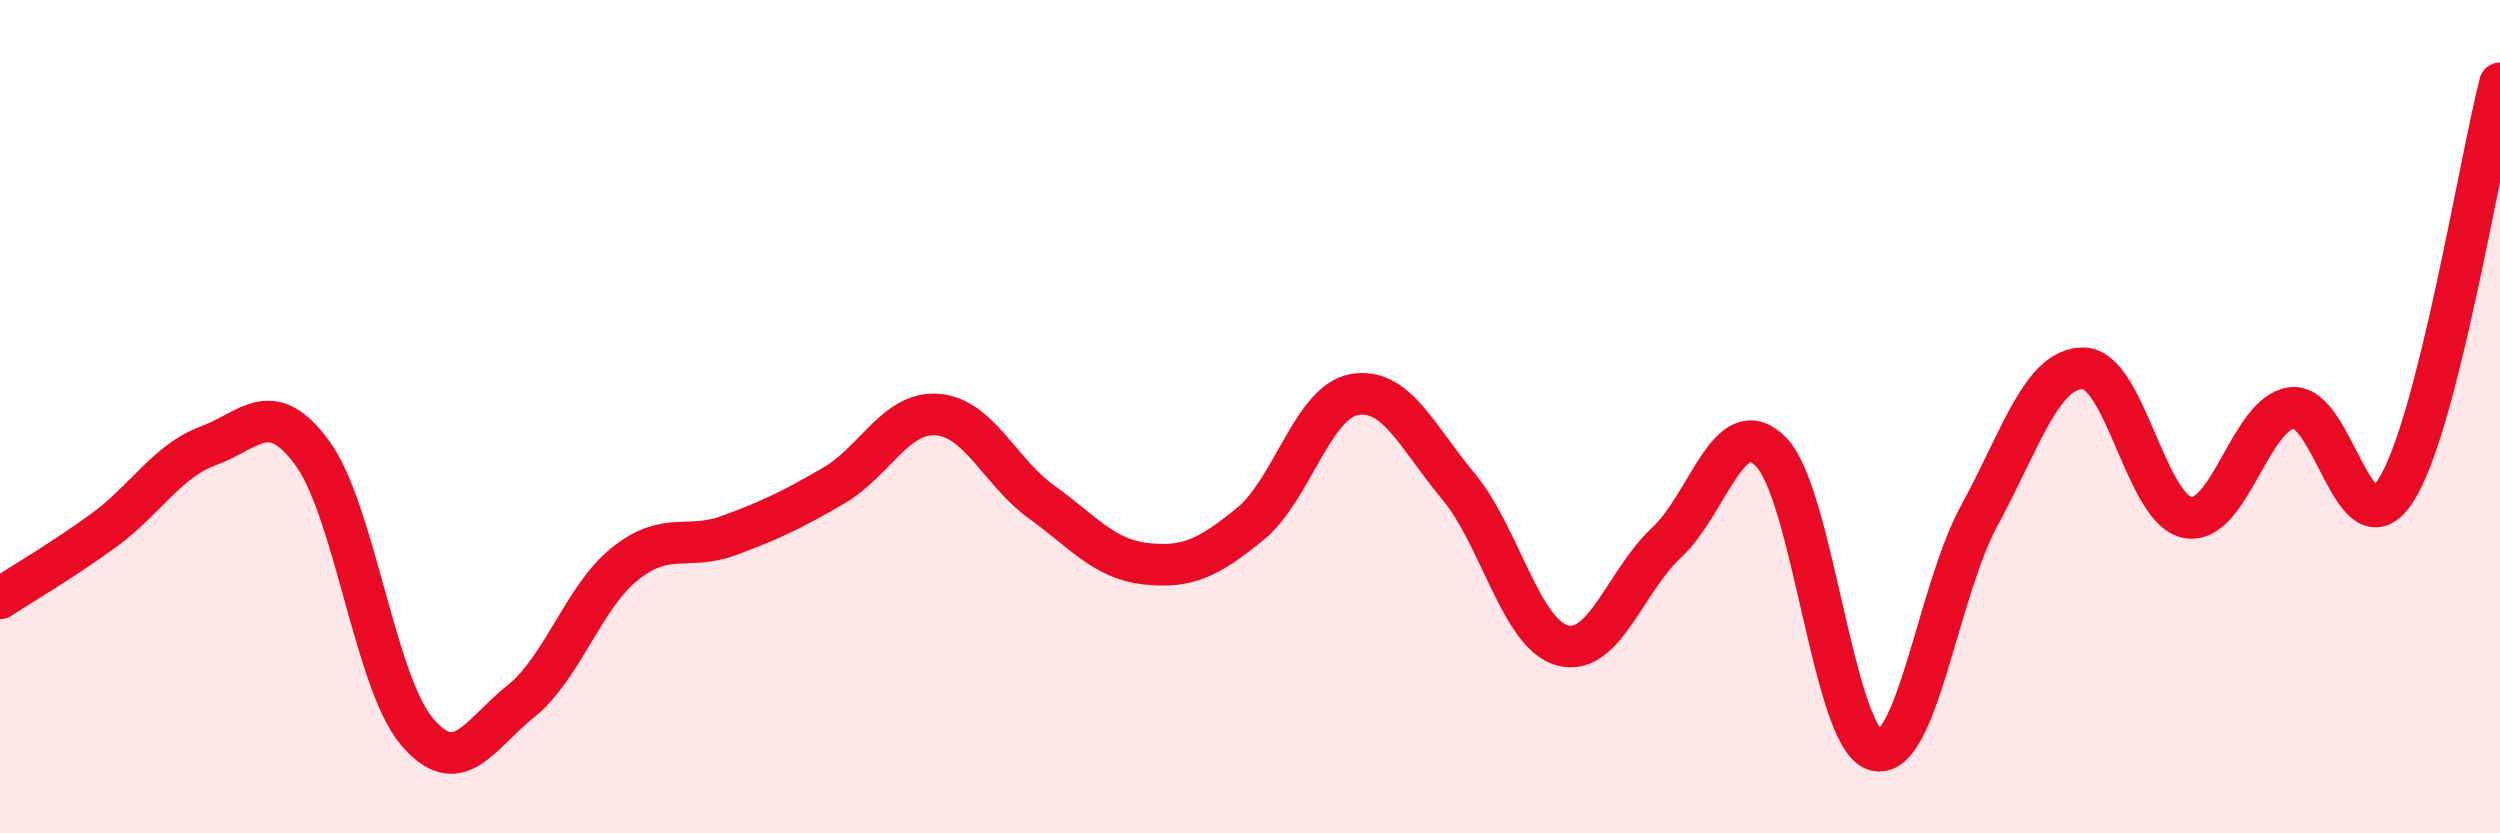
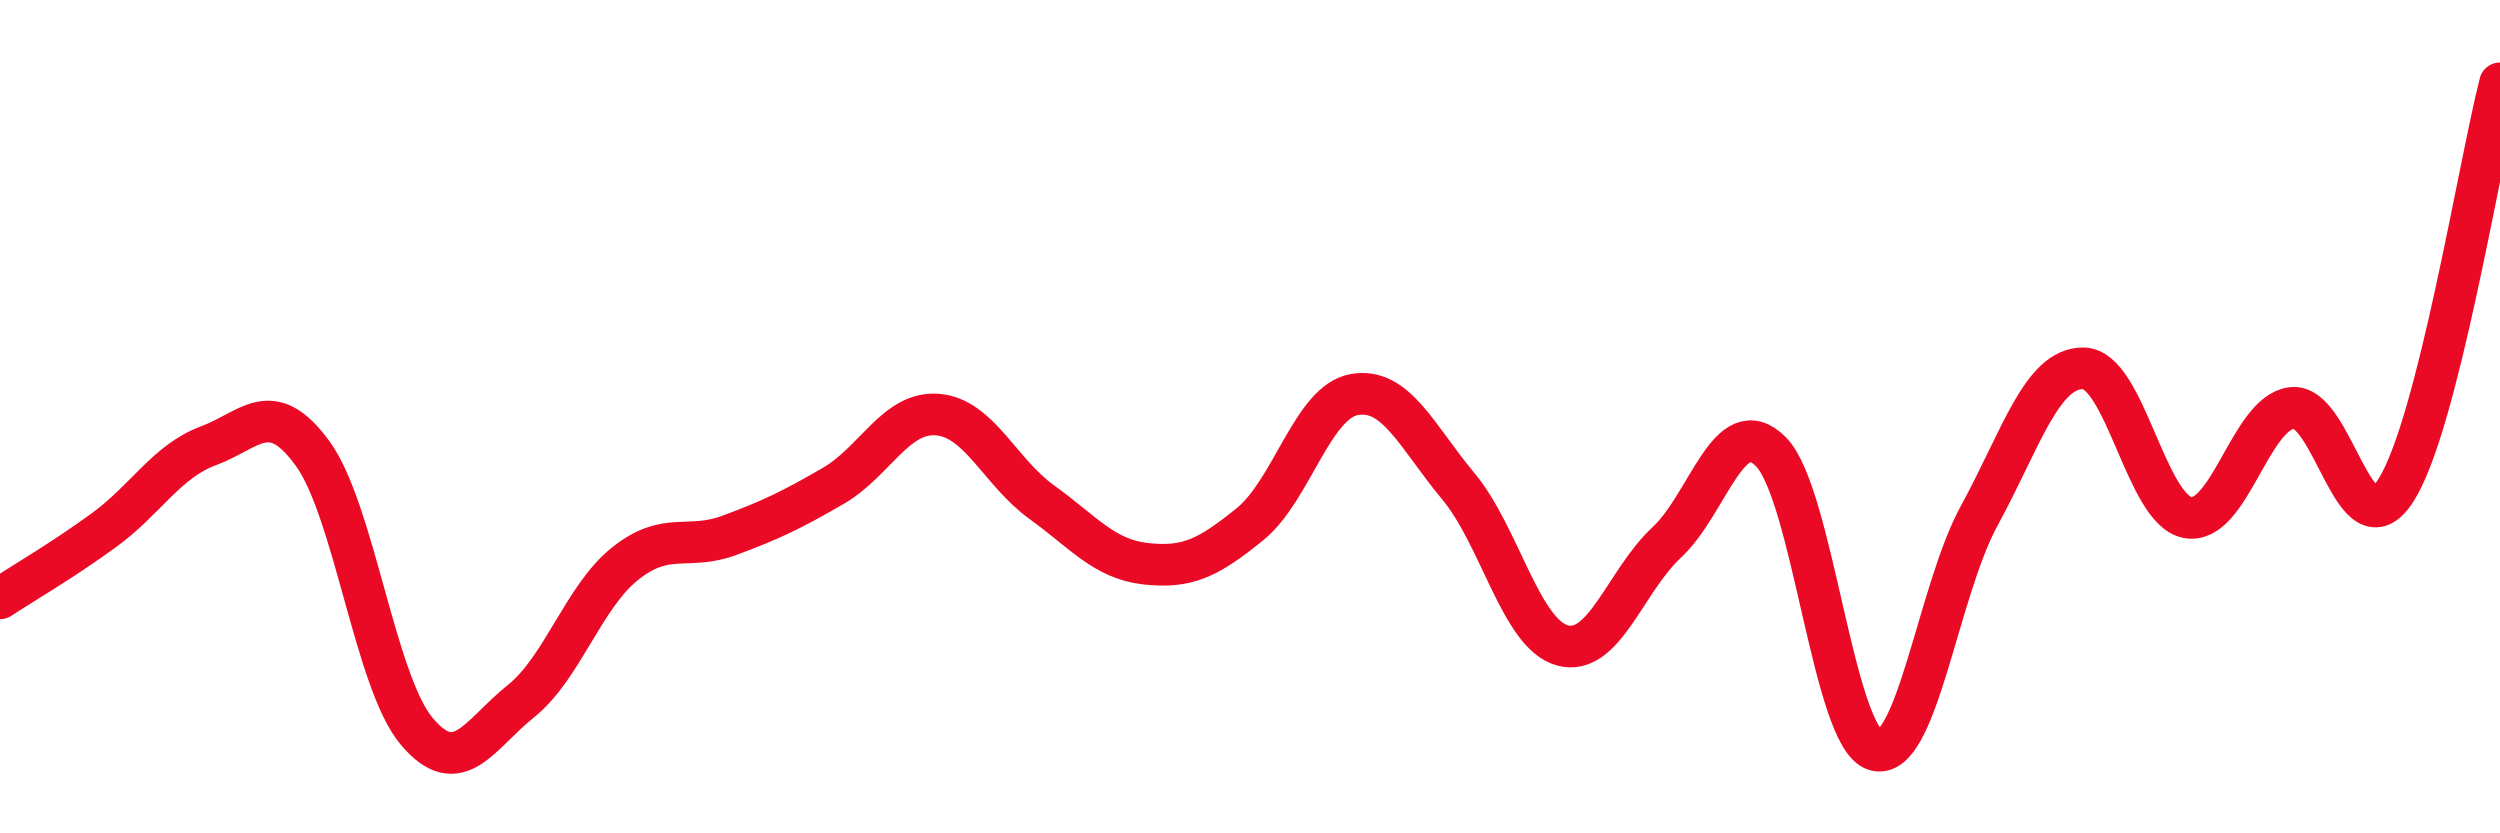
<svg xmlns="http://www.w3.org/2000/svg" width="60" height="20" viewBox="0 0 60 20">
-   <path d="M 0,14.36 C 0.5,14.03 1.5,13.45 2.5,12.72 C 3.5,11.99 4,11.07 5,10.7 C 6,10.33 6.5,9.51 7.5,10.88 C 8.5,12.25 9,16.36 10,17.55 C 11,18.74 11.5,17.63 12.5,16.83 C 13.5,16.03 14,14.33 15,13.53 C 16,12.73 16.5,13.22 17.5,12.85 C 18.5,12.48 19,12.24 20,11.66 C 21,11.08 21.5,9.87 22.5,9.95 C 23.5,10.03 24,11.33 25,12.05 C 26,12.77 26.5,13.42 27.5,13.53 C 28.5,13.64 29,13.39 30,12.58 C 31,11.77 31.5,9.65 32.5,9.47 C 33.5,9.29 34,10.47 35,11.67 C 36,12.87 36.5,15.22 37.5,15.49 C 38.5,15.76 39,13.95 40,13.02 C 41,12.09 41.5,9.84 42.5,10.84 C 43.5,11.84 44,17.69 45,18 C 46,18.31 46.5,14.21 47.5,12.38 C 48.5,10.55 49,8.83 50,8.84 C 51,8.85 51.5,12.23 52.5,12.42 C 53.5,12.61 54,9.92 55,9.79 C 56,9.66 56.5,13.33 57.5,11.77 C 58.5,10.21 59.5,3.95 60,2L60 20L0 20Z" fill="#EB0A25" opacity="0.1" stroke-linecap="round" stroke-linejoin="round" />
  <path d="M 0,14.36 C 0.5,14.03 1.5,13.45 2.5,12.72 C 3.5,11.99 4,11.07 5,10.7 C 6,10.33 6.5,9.51 7.5,10.88 C 8.5,12.25 9,16.36 10,17.55 C 11,18.74 11.5,17.63 12.5,16.83 C 13.5,16.03 14,14.33 15,13.53 C 16,12.73 16.5,13.22 17.5,12.85 C 18.5,12.48 19,12.24 20,11.66 C 21,11.08 21.5,9.87 22.5,9.95 C 23.5,10.03 24,11.33 25,12.05 C 26,12.77 26.5,13.42 27.5,13.53 C 28.5,13.64 29,13.39 30,12.58 C 31,11.77 31.5,9.65 32.5,9.47 C 33.5,9.29 34,10.47 35,11.67 C 36,12.87 36.5,15.22 37.5,15.49 C 38.5,15.76 39,13.95 40,13.02 C 41,12.09 41.5,9.84 42.5,10.84 C 43.5,11.84 44,17.69 45,18 C 46,18.31 46.5,14.21 47.5,12.38 C 48.5,10.55 49,8.83 50,8.84 C 51,8.85 51.5,12.23 52.5,12.42 C 53.5,12.61 54,9.92 55,9.79 C 56,9.66 56.5,13.33 57.5,11.77 C 58.5,10.21 59.5,3.95 60,2" stroke="#EB0A25" stroke-width="1" fill="none" stroke-linecap="round" stroke-linejoin="round" />
</svg>